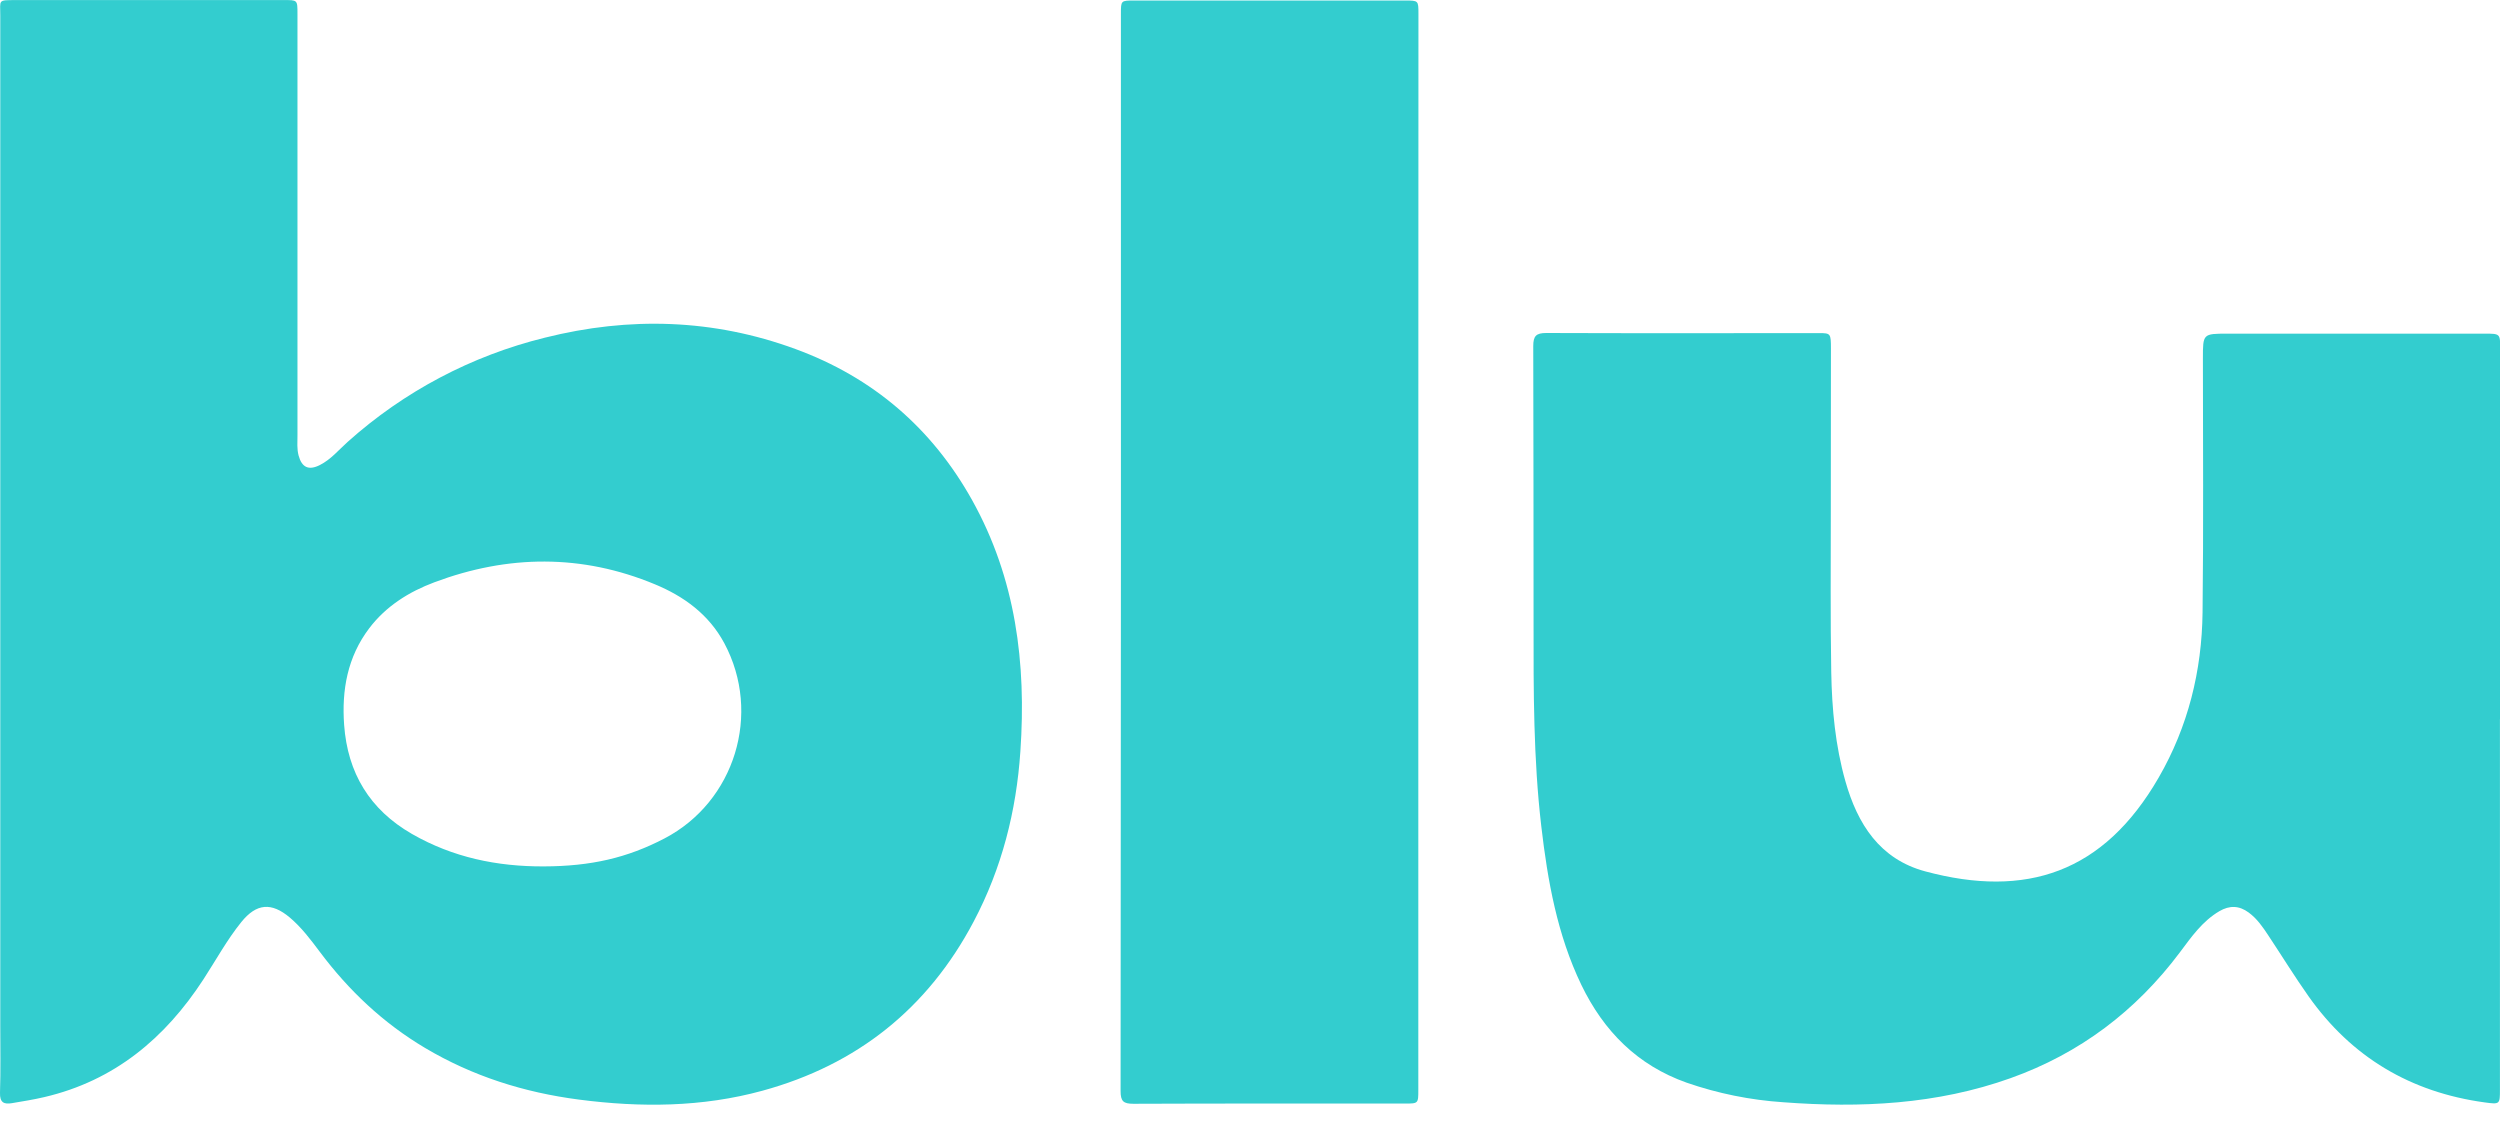
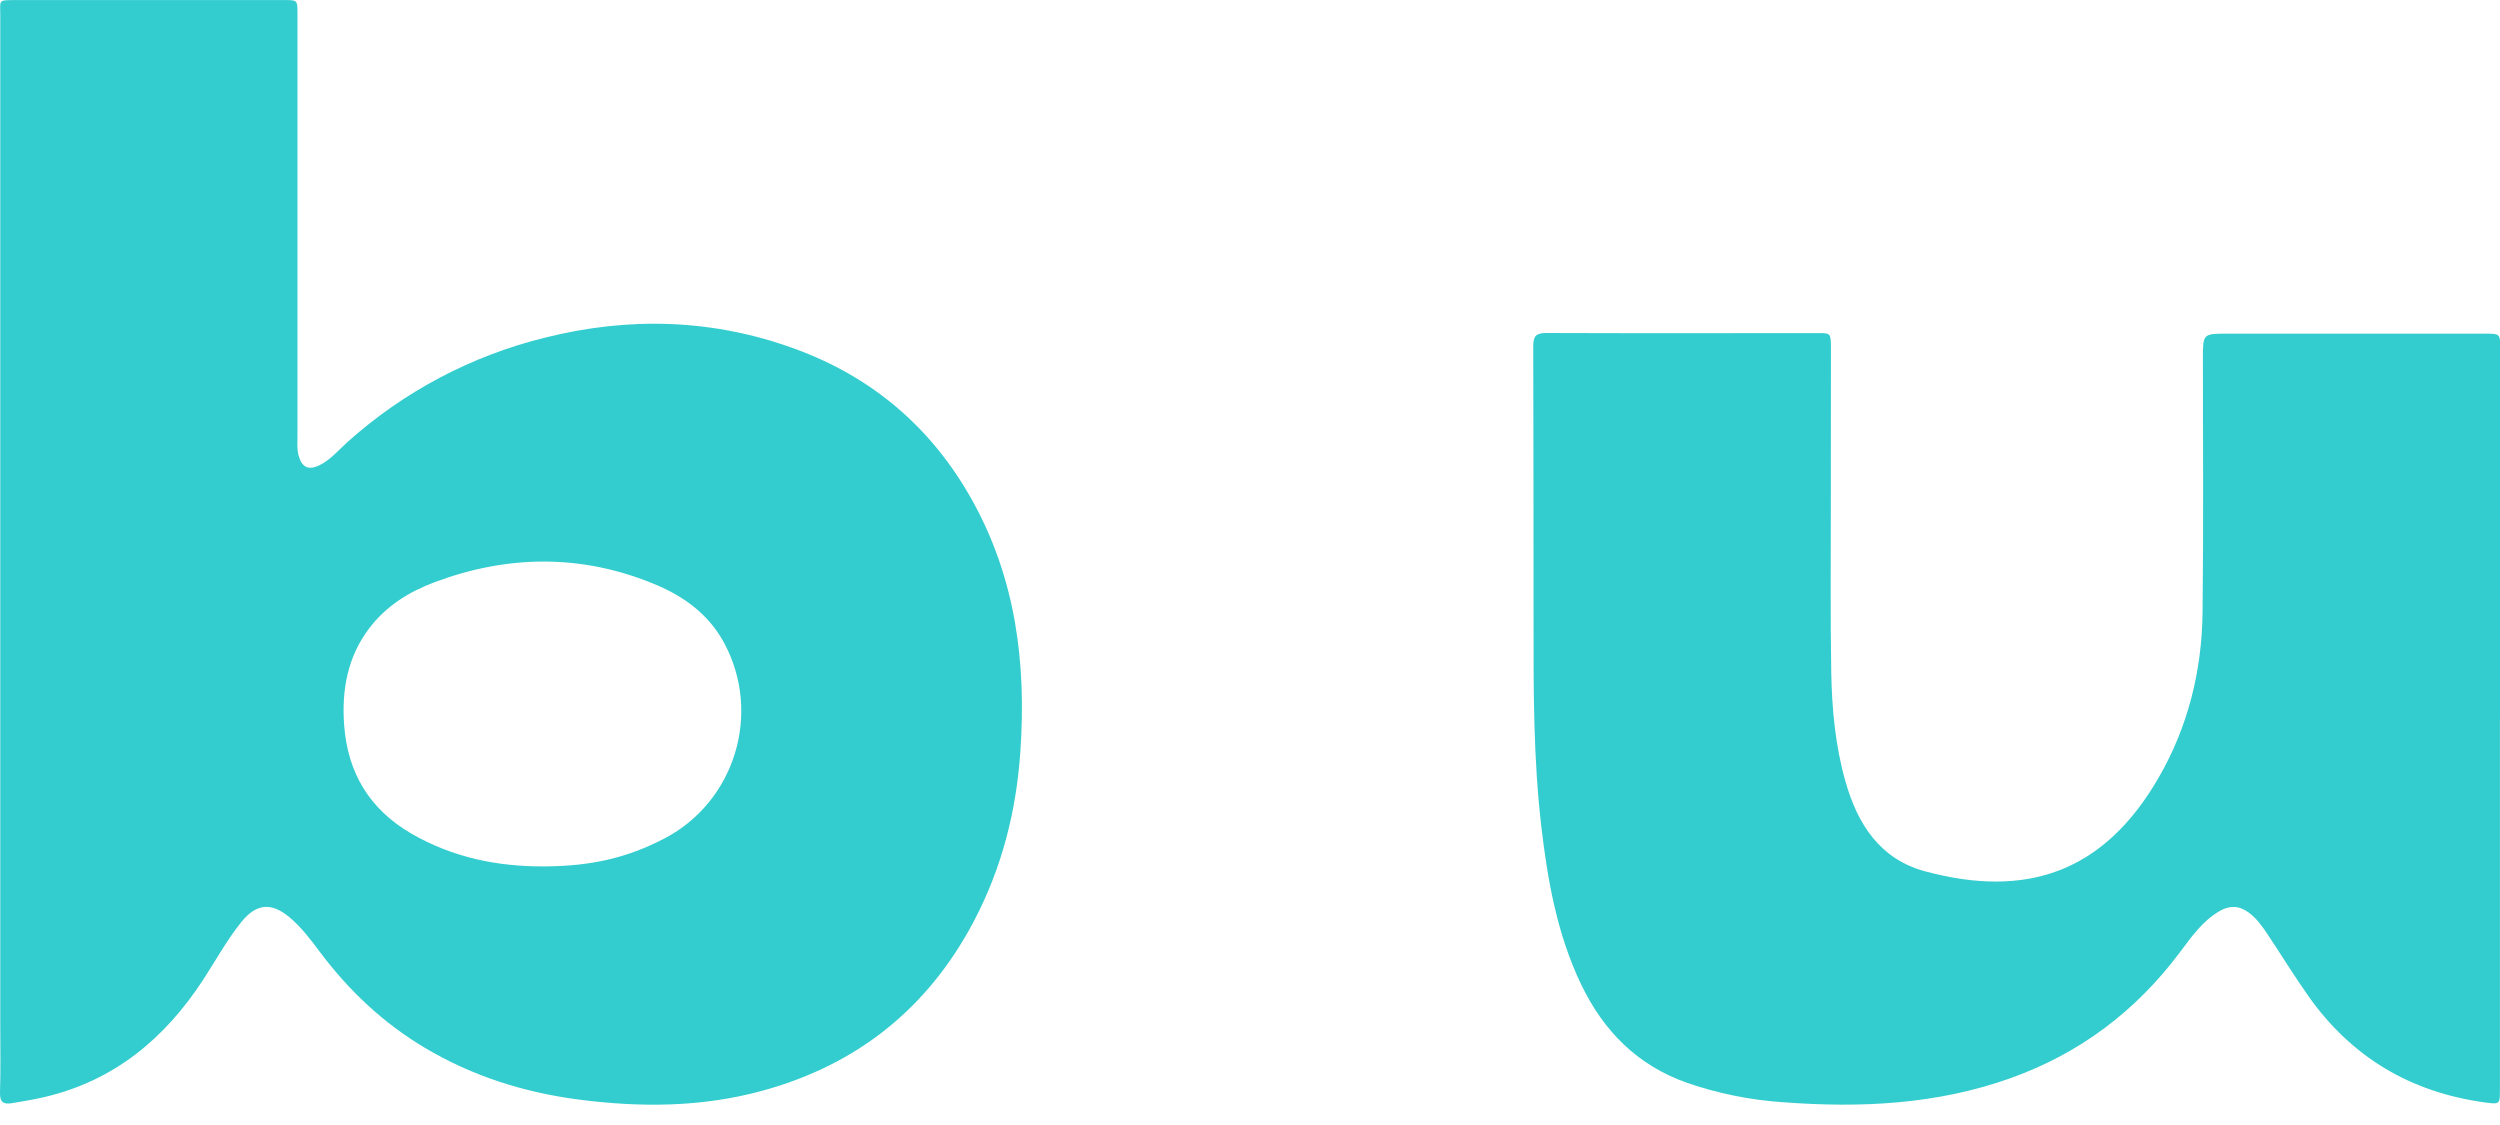
<svg xmlns="http://www.w3.org/2000/svg" width="80" height="36" viewBox="0 0 80 36" fill="none">
  <path d="M0.009 17.653C0.009 11.934 0.009 6.215 0.009 0.497C0.011 -0.011 -0.087 0.003 0.523 0.003C3.372 0.003 6.221 0.003 9.07 0.003C9.519 1.54034e-05 9.519 -0.004 9.519 0.435C9.519 4.934 9.519 9.434 9.519 13.933C9.519 14.148 9.498 14.365 9.555 14.577C9.659 14.961 9.879 15.062 10.236 14.881C10.593 14.7 10.839 14.395 11.128 14.138C12.926 12.527 15.093 11.382 17.438 10.805C20.146 10.126 22.828 10.204 25.455 11.169C27.927 12.075 29.818 13.694 31.106 16.001C32.507 18.513 32.846 21.227 32.652 24.043C32.523 25.957 32.058 27.783 31.159 29.487C29.689 32.271 27.427 34.074 24.398 34.903C22.467 35.432 20.503 35.444 18.527 35.187C16.773 34.959 15.124 34.439 13.6 33.533C12.264 32.739 11.159 31.696 10.232 30.456C9.941 30.068 9.649 29.679 9.276 29.363C8.686 28.866 8.207 28.905 7.722 29.506C7.261 30.078 6.909 30.725 6.51 31.339C5.28 33.228 3.661 34.581 1.423 35.106C1.08 35.187 0.73 35.242 0.383 35.301C0.13 35.344 -0.01 35.285 -1.19471e-05 34.968C0.024 34.246 0.009 33.523 0.009 32.8C0.009 27.751 0.009 22.702 0.009 17.653ZM17.397 27.725C18.911 27.72 20.068 27.453 21.26 26.832C23.516 25.657 24.381 22.834 23.179 20.585C22.685 19.663 21.889 19.084 20.958 18.698C18.621 17.726 16.256 17.75 13.9 18.633C13.088 18.937 12.353 19.395 11.814 20.106C11.119 21.024 10.932 22.081 11.012 23.195C11.123 24.732 11.828 25.907 13.182 26.686C14.493 27.439 15.906 27.73 17.397 27.725Z" fill="#33CDCF" />
  <path d="M79.998 23.014V34.859C79.998 35.339 79.998 35.343 79.51 35.277C77.142 34.953 75.249 33.831 73.869 31.875C73.422 31.241 73.014 30.579 72.585 29.932C72.407 29.662 72.225 29.397 71.957 29.2C71.651 28.975 71.347 28.968 71.023 29.156C70.476 29.476 70.123 29.984 69.756 30.475C68.348 32.353 66.557 33.708 64.338 34.501C61.972 35.346 59.534 35.458 57.065 35.272C56.01 35.202 54.97 34.991 53.971 34.645C52.398 34.087 51.32 32.999 50.604 31.518C49.831 29.911 49.525 28.189 49.321 26.438C49.069 24.279 49.072 22.112 49.074 19.944C49.074 16.988 49.07 14.032 49.064 11.076C49.064 10.752 49.155 10.655 49.483 10.656C52.397 10.667 55.311 10.66 58.225 10.66C58.579 10.66 58.59 10.675 58.59 11.158C58.59 12.873 58.588 14.588 58.586 16.303C58.586 18.041 58.57 19.777 58.6 21.514C58.621 22.689 58.73 23.861 59.053 25.001C59.442 26.373 60.154 27.493 61.608 27.884C64.831 28.75 67.314 27.936 69.077 24.884C70.019 23.254 70.46 21.468 70.482 19.595C70.514 16.888 70.494 14.18 70.493 11.472C70.493 10.678 70.489 10.677 71.29 10.677C74.031 10.677 76.772 10.677 79.514 10.677C80.005 10.677 80.006 10.677 80.006 11.169V23.014H79.998Z" fill="#33CDCF" />
-   <path d="M45.386 17.693C45.386 23.421 45.386 29.149 45.386 34.878C45.386 35.314 45.386 35.314 44.951 35.314C42.059 35.314 39.167 35.309 36.273 35.321C35.95 35.321 35.858 35.244 35.859 34.911C35.87 23.423 35.873 11.934 35.869 0.444C35.869 0.017 35.869 0.017 36.288 0.017H44.965C45.389 0.017 45.39 0.017 45.39 0.442L45.386 17.693Z" fill="#33CDCF" />
</svg>